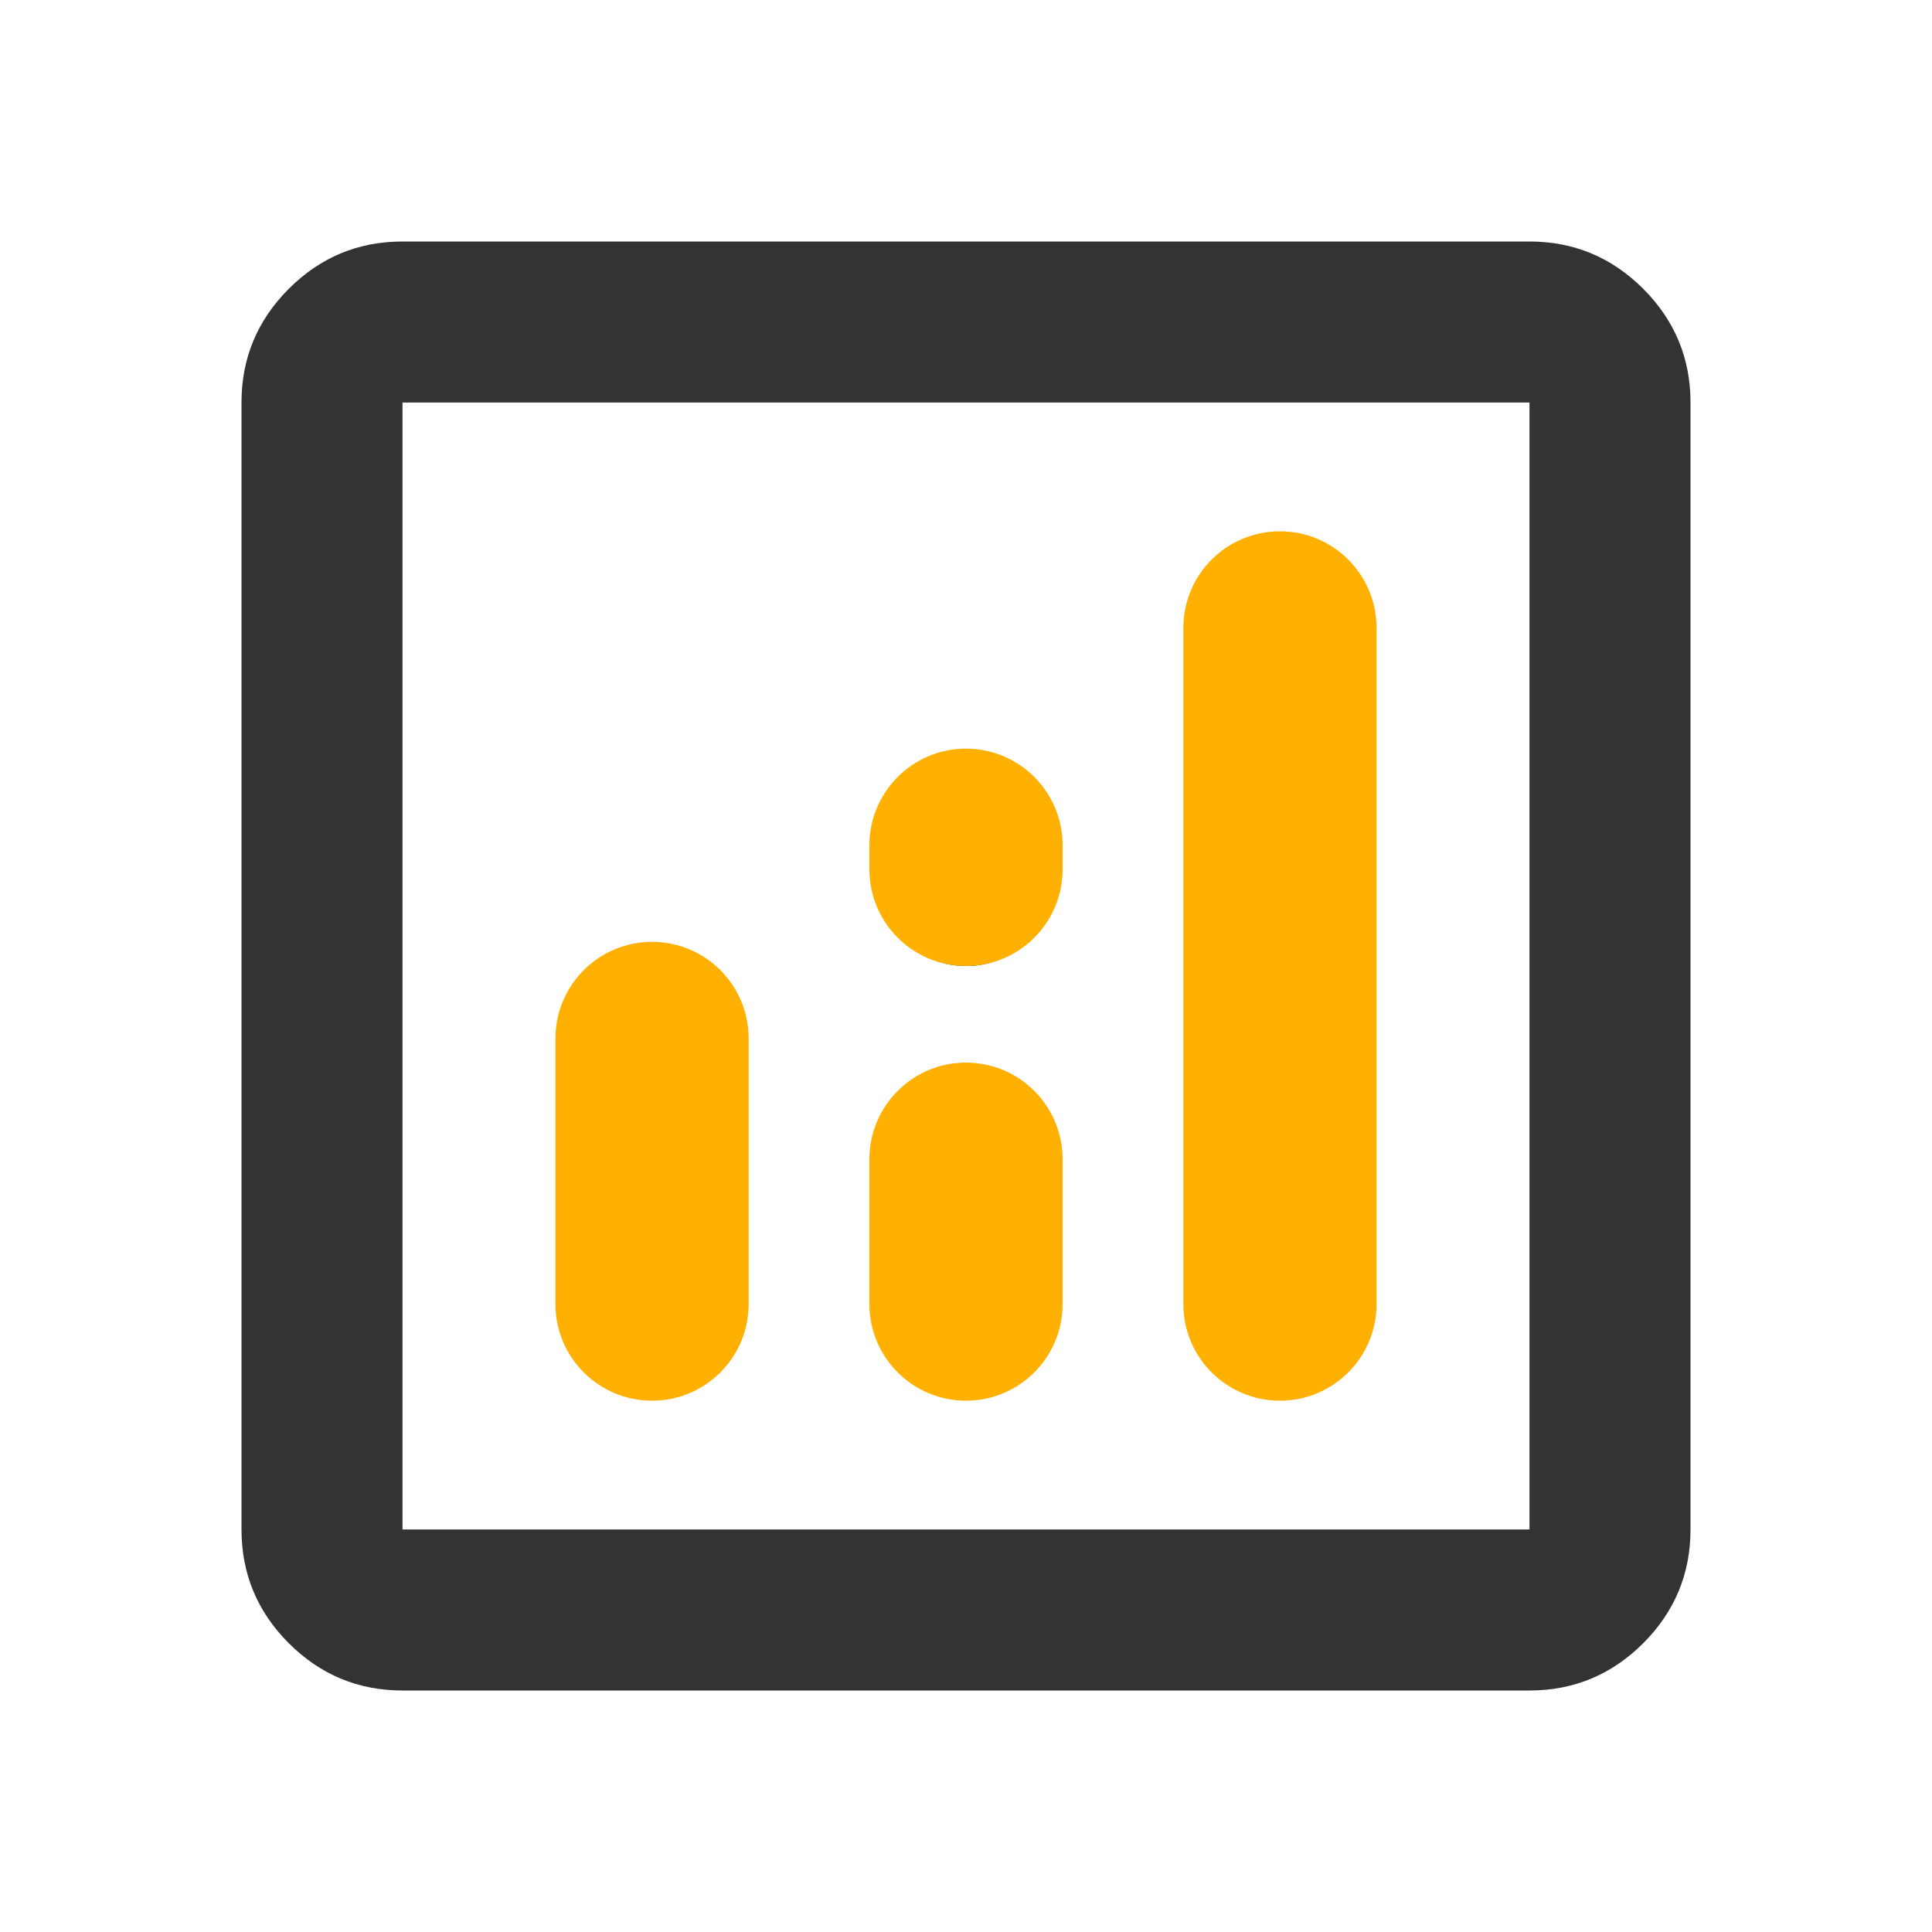
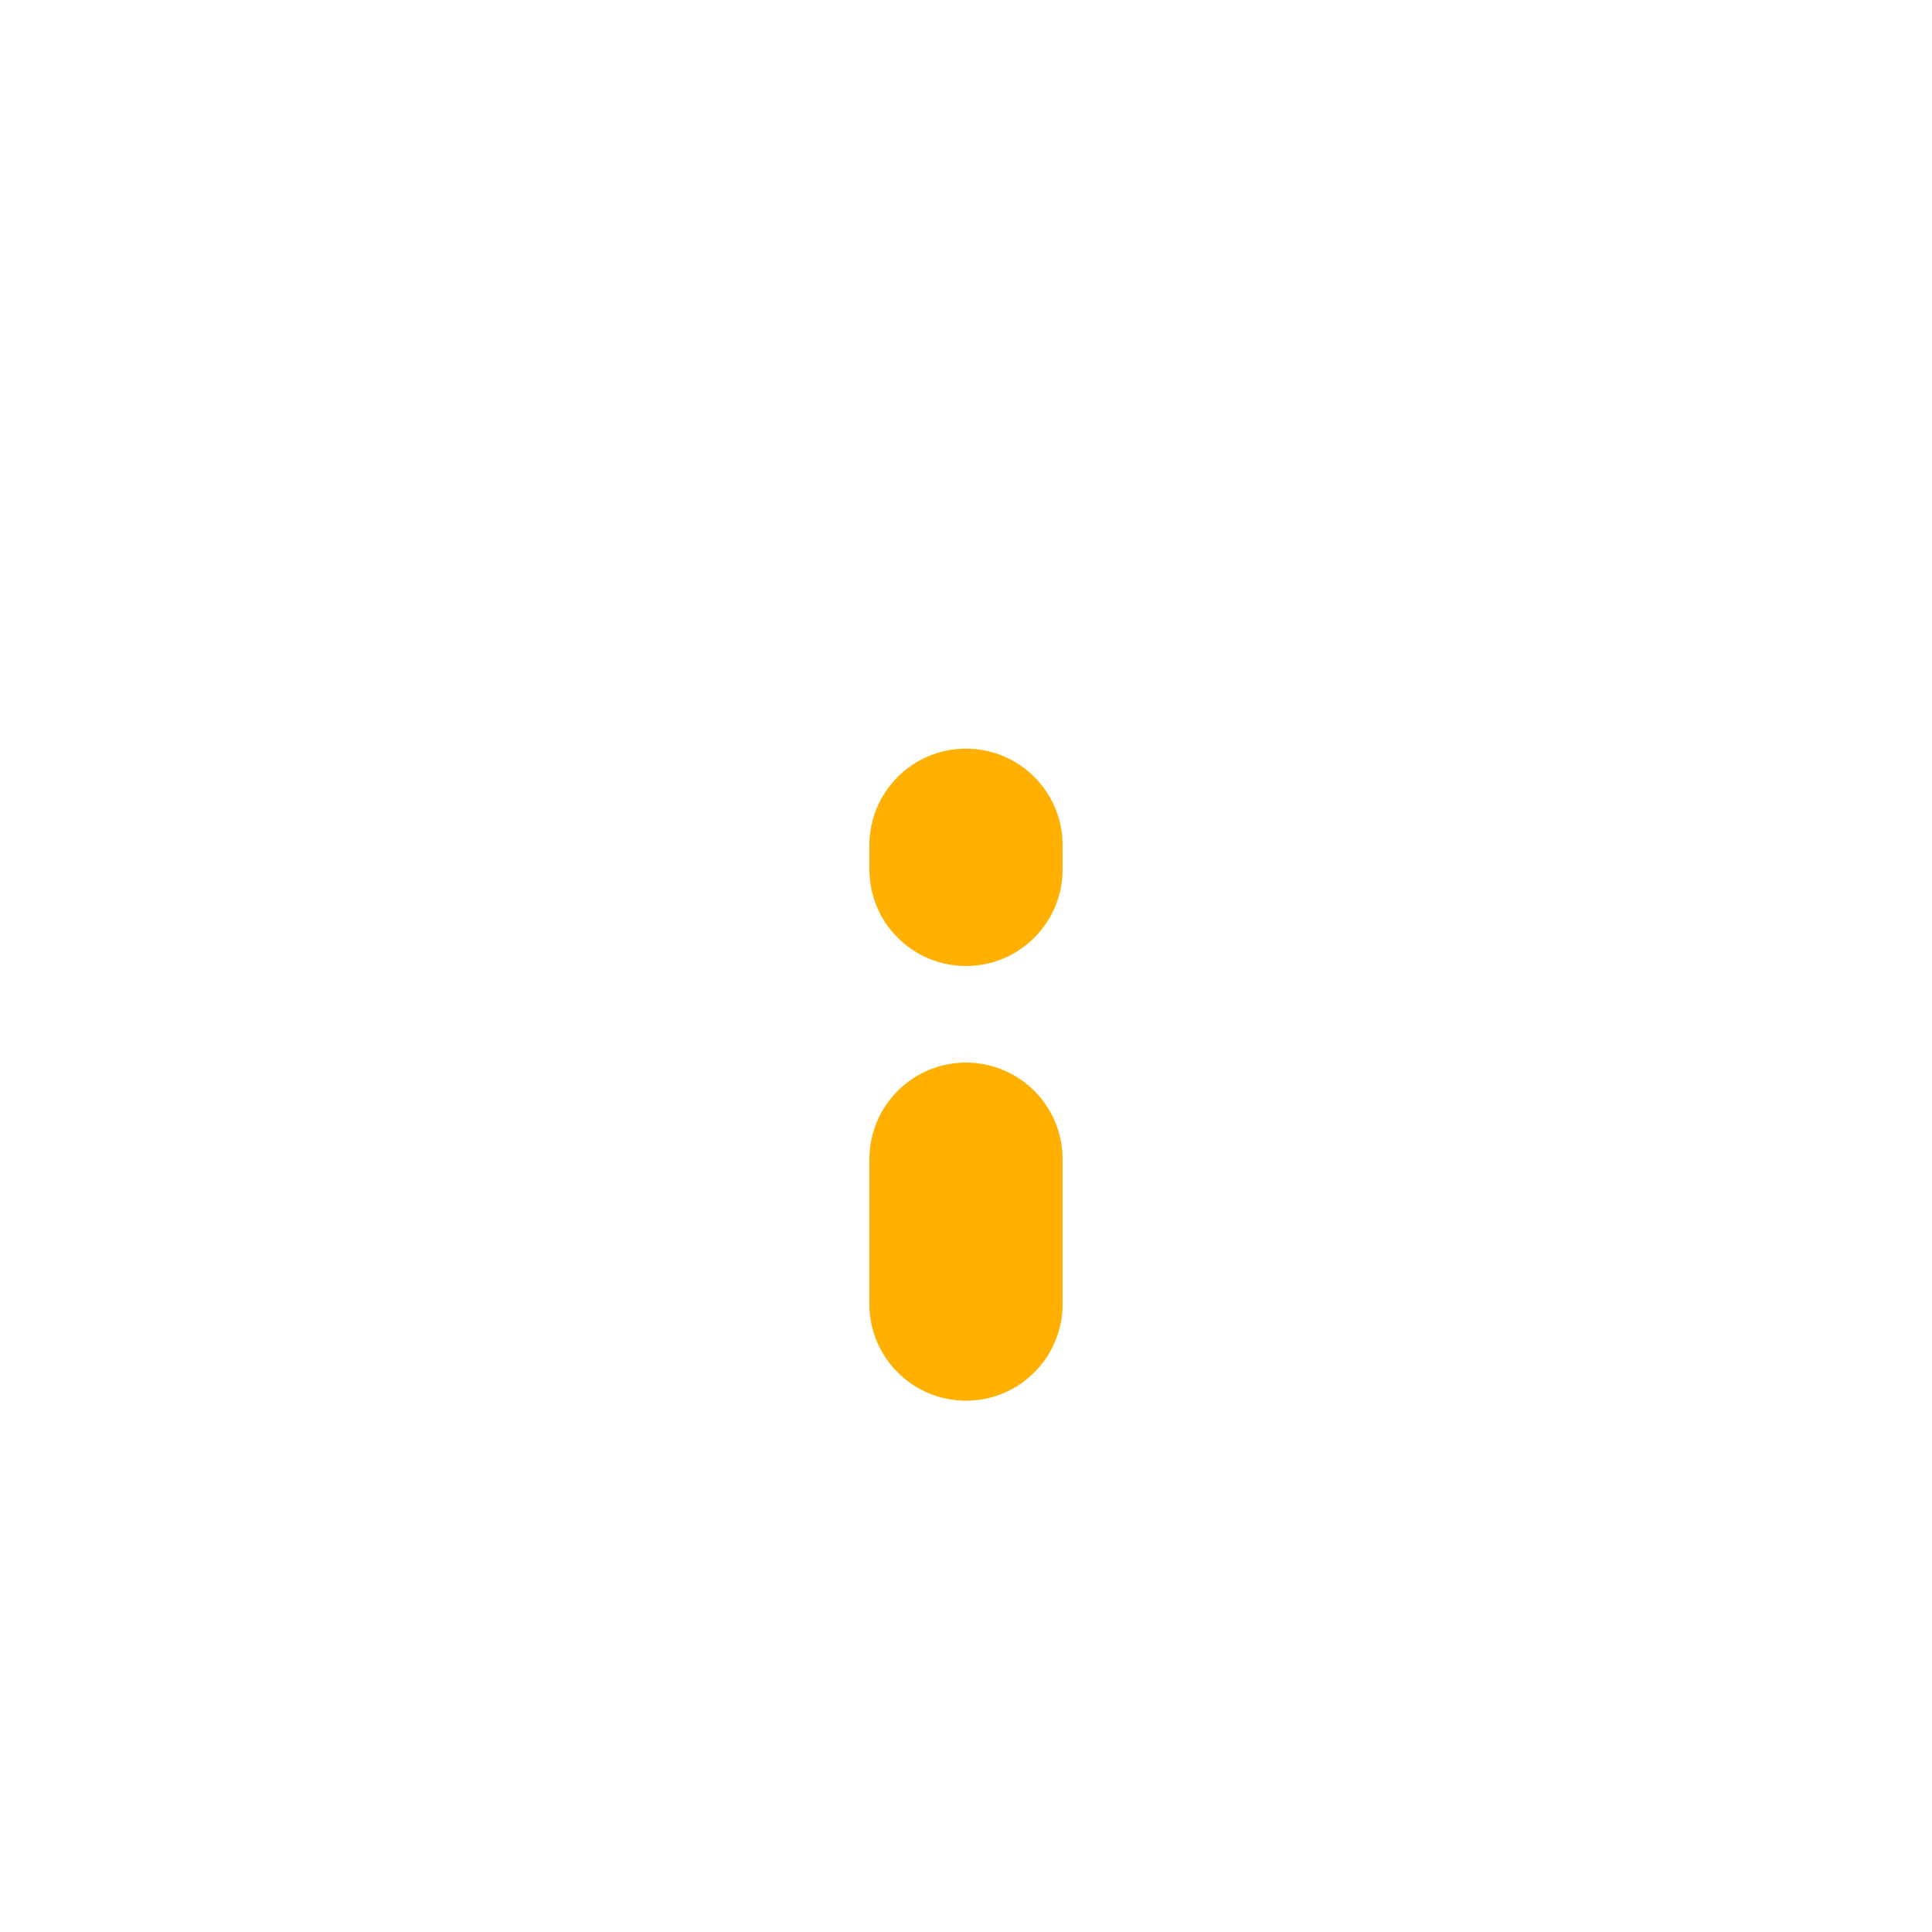
<svg xmlns="http://www.w3.org/2000/svg" width="80" height="80" viewBox="0 0 80 80" fill="none">
-   <path d="M26.667 40C25.722 40 24.931 40.319 24.292 40.958C23.653 41.597 23.333 42.389 23.333 43.333V53.333C23.333 54.278 23.653 55.069 24.292 55.708C24.931 56.347 25.722 56.667 26.667 56.667C27.611 56.667 28.403 56.347 29.042 55.708C29.681 55.069 30 54.278 30 53.333V43.333C30 42.389 29.681 41.597 29.042 40.958C28.403 40.319 27.611 40 26.667 40ZM53.333 23.333C52.389 23.333 51.597 23.653 50.958 24.292C50.319 24.931 50 25.722 50 26.667V53.333C50 54.278 50.319 55.069 50.958 55.708C51.597 56.347 52.389 56.667 53.333 56.667C54.278 56.667 55.069 56.347 55.708 55.708C56.347 55.069 56.667 54.278 56.667 53.333V26.667C56.667 25.722 56.347 24.931 55.708 24.292C55.069 23.653 54.278 23.333 53.333 23.333ZM40 46.667C39.056 46.667 38.264 46.986 37.625 47.625C36.986 48.264 36.667 49.056 36.667 50V53.333C36.667 54.278 36.986 55.069 37.625 55.708C38.264 56.347 39.056 56.667 40 56.667C40.944 56.667 41.736 56.347 42.375 55.708C43.014 55.069 43.333 54.278 43.333 53.333V50C43.333 49.056 43.014 48.264 42.375 47.625C41.736 46.986 40.944 46.667 40 46.667ZM16.667 70C14.833 70 13.264 69.347 11.958 68.042C10.653 66.736 10 65.167 10 63.333V16.667C10 14.833 10.653 13.264 11.958 11.958C13.264 10.653 14.833 10 16.667 10H63.333C65.167 10 66.736 10.653 68.042 11.958C69.347 13.264 70 14.833 70 16.667V63.333C70 65.167 69.347 66.736 68.042 68.042C66.736 69.347 65.167 70 63.333 70H16.667ZM16.667 63.333H63.333V16.667H16.667V63.333ZM40 40C40.944 40 41.736 39.681 42.375 39.042C43.014 38.403 43.333 37.611 43.333 36.667C43.333 35.722 43.014 34.931 42.375 34.292C41.736 33.653 40.944 33.333 40 33.333C39.056 33.333 38.264 33.653 37.625 34.292C36.986 34.931 36.667 35.722 36.667 36.667C36.667 37.611 36.986 38.403 37.625 39.042C38.264 39.681 39.056 40 40 40Z" fill="#333333" />
-   <path fill-rule="evenodd" clip-rule="evenodd" d="M27 39C29.209 39 31 40.791 31 43L31 54C31 56.209 29.209 58 27 58C24.791 58 23 56.209 23 54L23 43C23 40.791 24.791 39 27 39Z" fill="#FFB000" />
  <path fill-rule="evenodd" clip-rule="evenodd" d="M40 44C42.209 44 44 45.791 44 48L44 54C44 56.209 42.209 58 40 58C37.791 58 36 56.209 36 54L36 48C36 45.791 37.791 44 40 44Z" fill="#FFB000" />
  <path fill-rule="evenodd" clip-rule="evenodd" d="M40 31C42.209 31 44 32.791 44 35L44 36C44 38.209 42.209 40 40 40C37.791 40 36 38.209 36 36L36 35C36 32.791 37.791 31 40 31Z" fill="#FFB000" />
-   <path fill-rule="evenodd" clip-rule="evenodd" d="M53 22C55.209 22 57 23.791 57 26L57 54C57 56.209 55.209 58 53 58C50.791 58 49 56.209 49 54L49 26C49 23.791 50.791 22 53 22Z" fill="#FFB000" />
</svg>